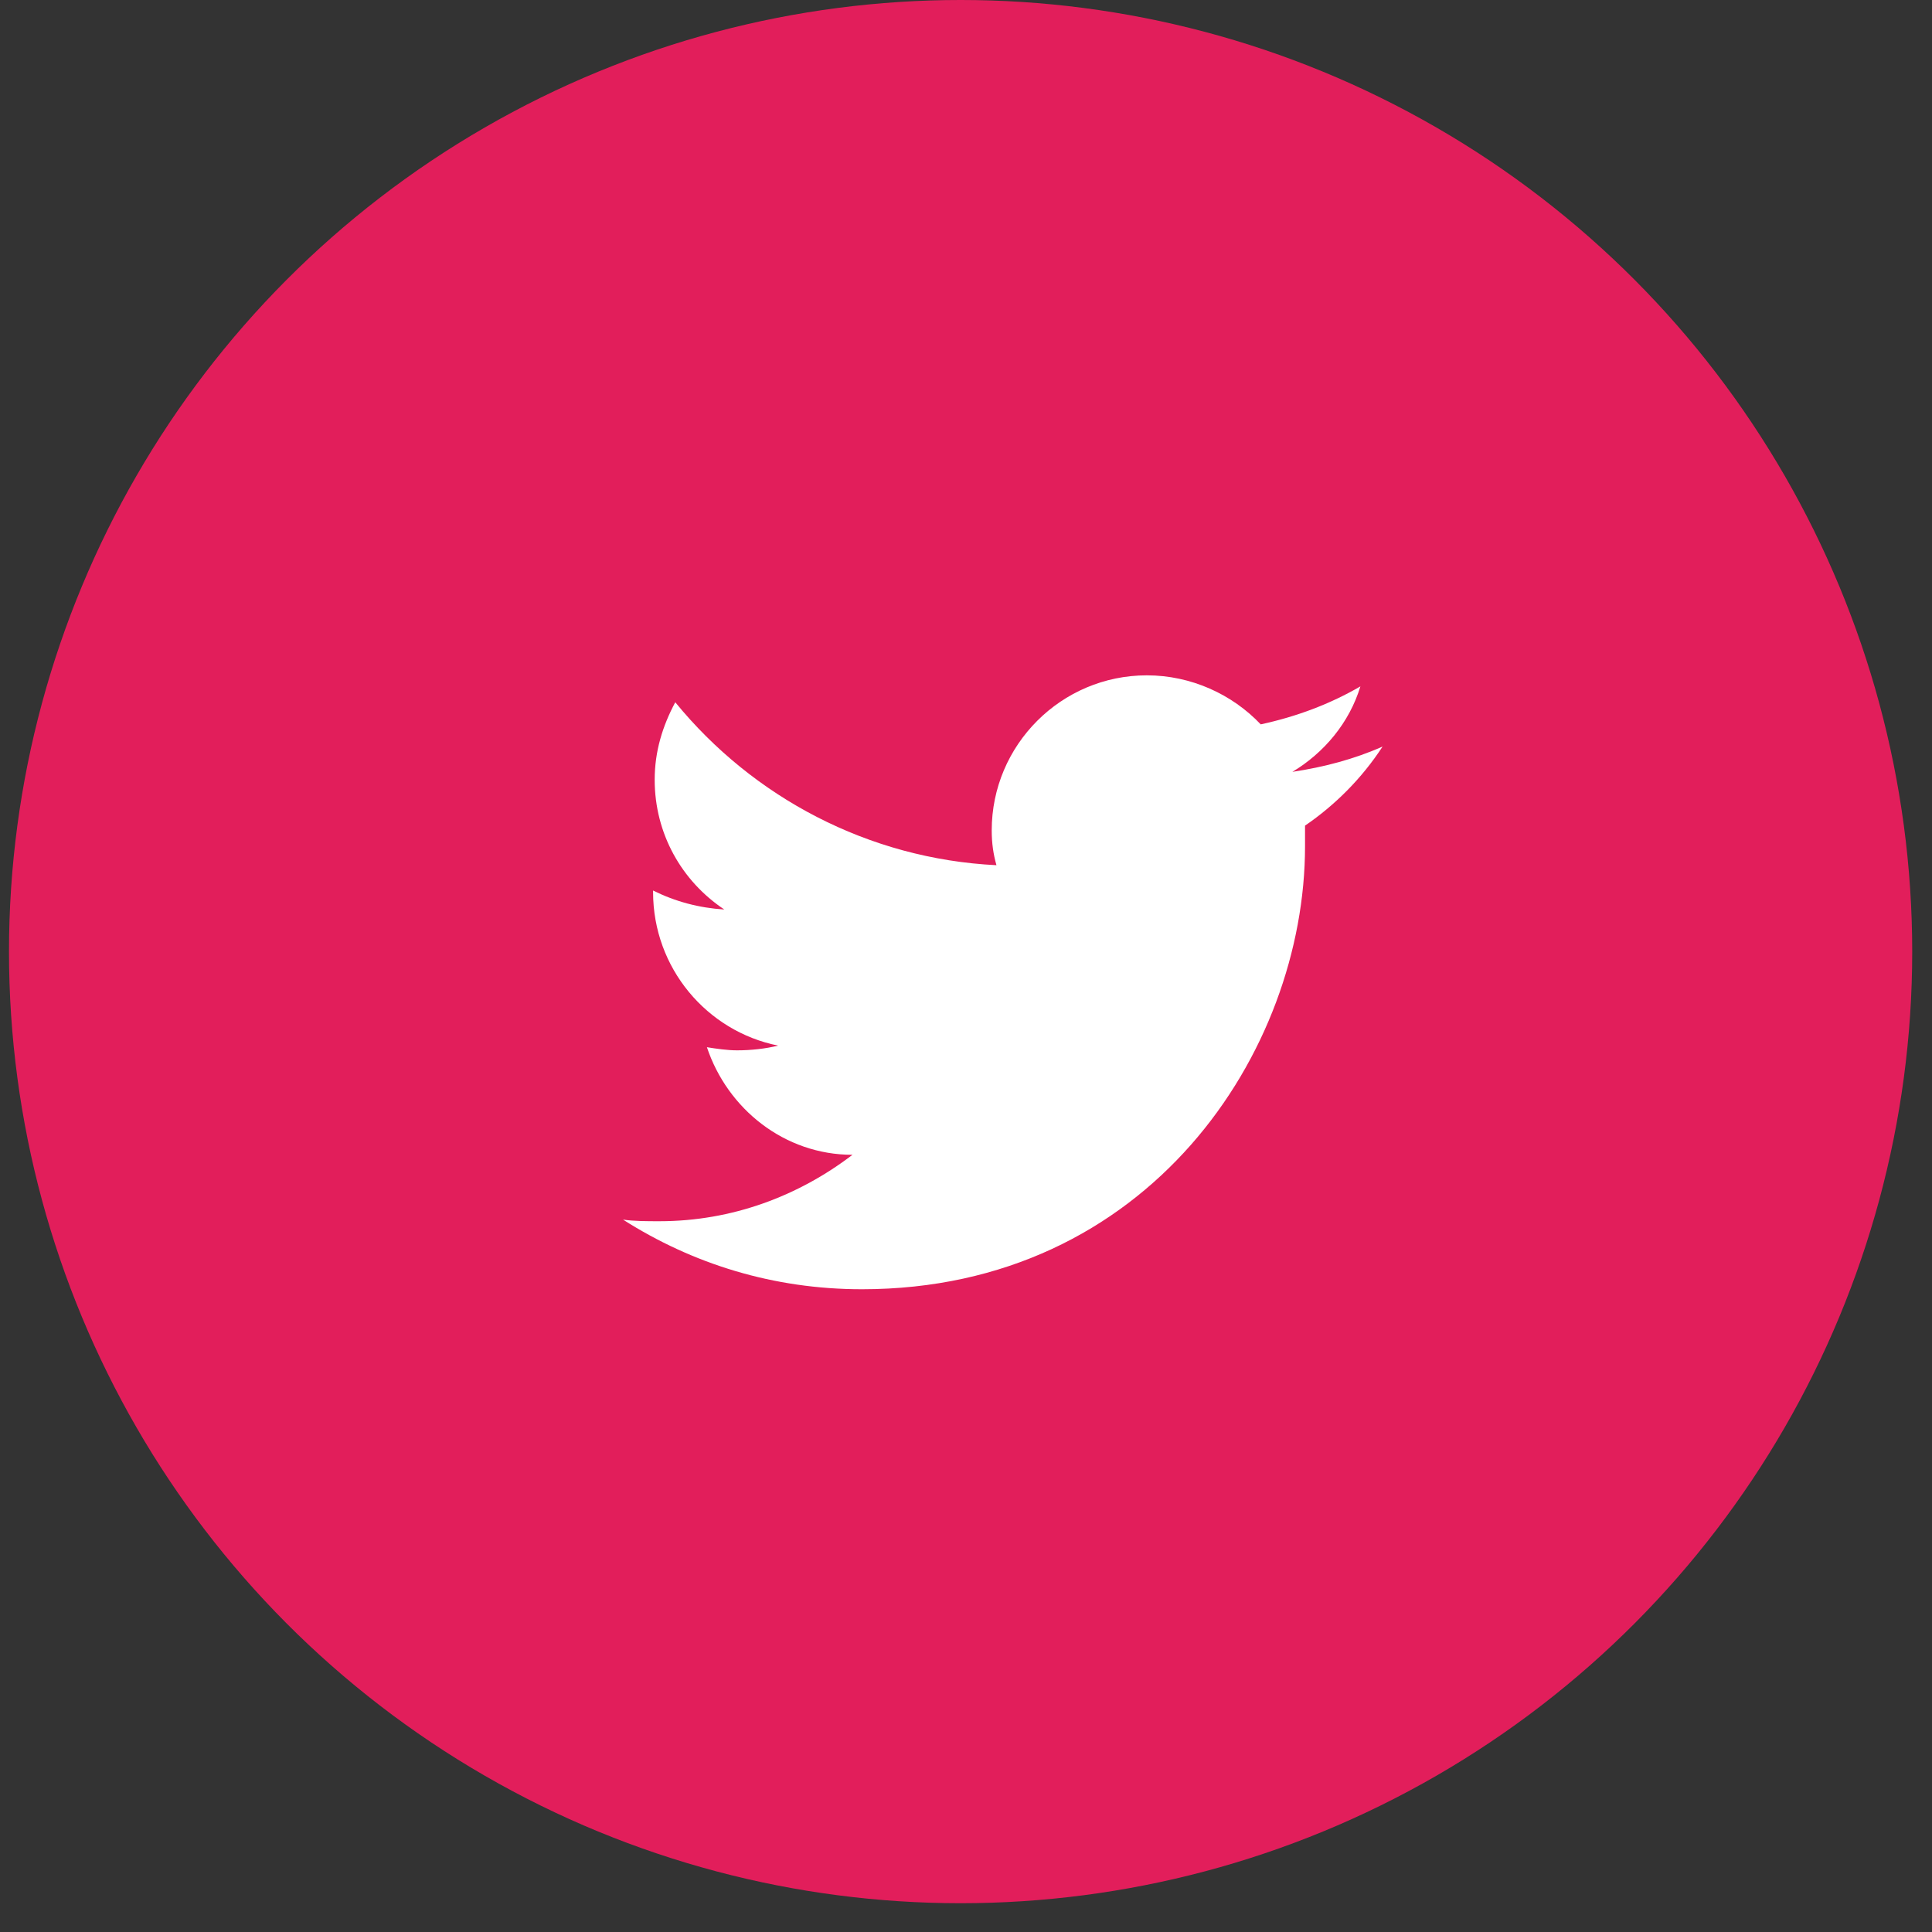
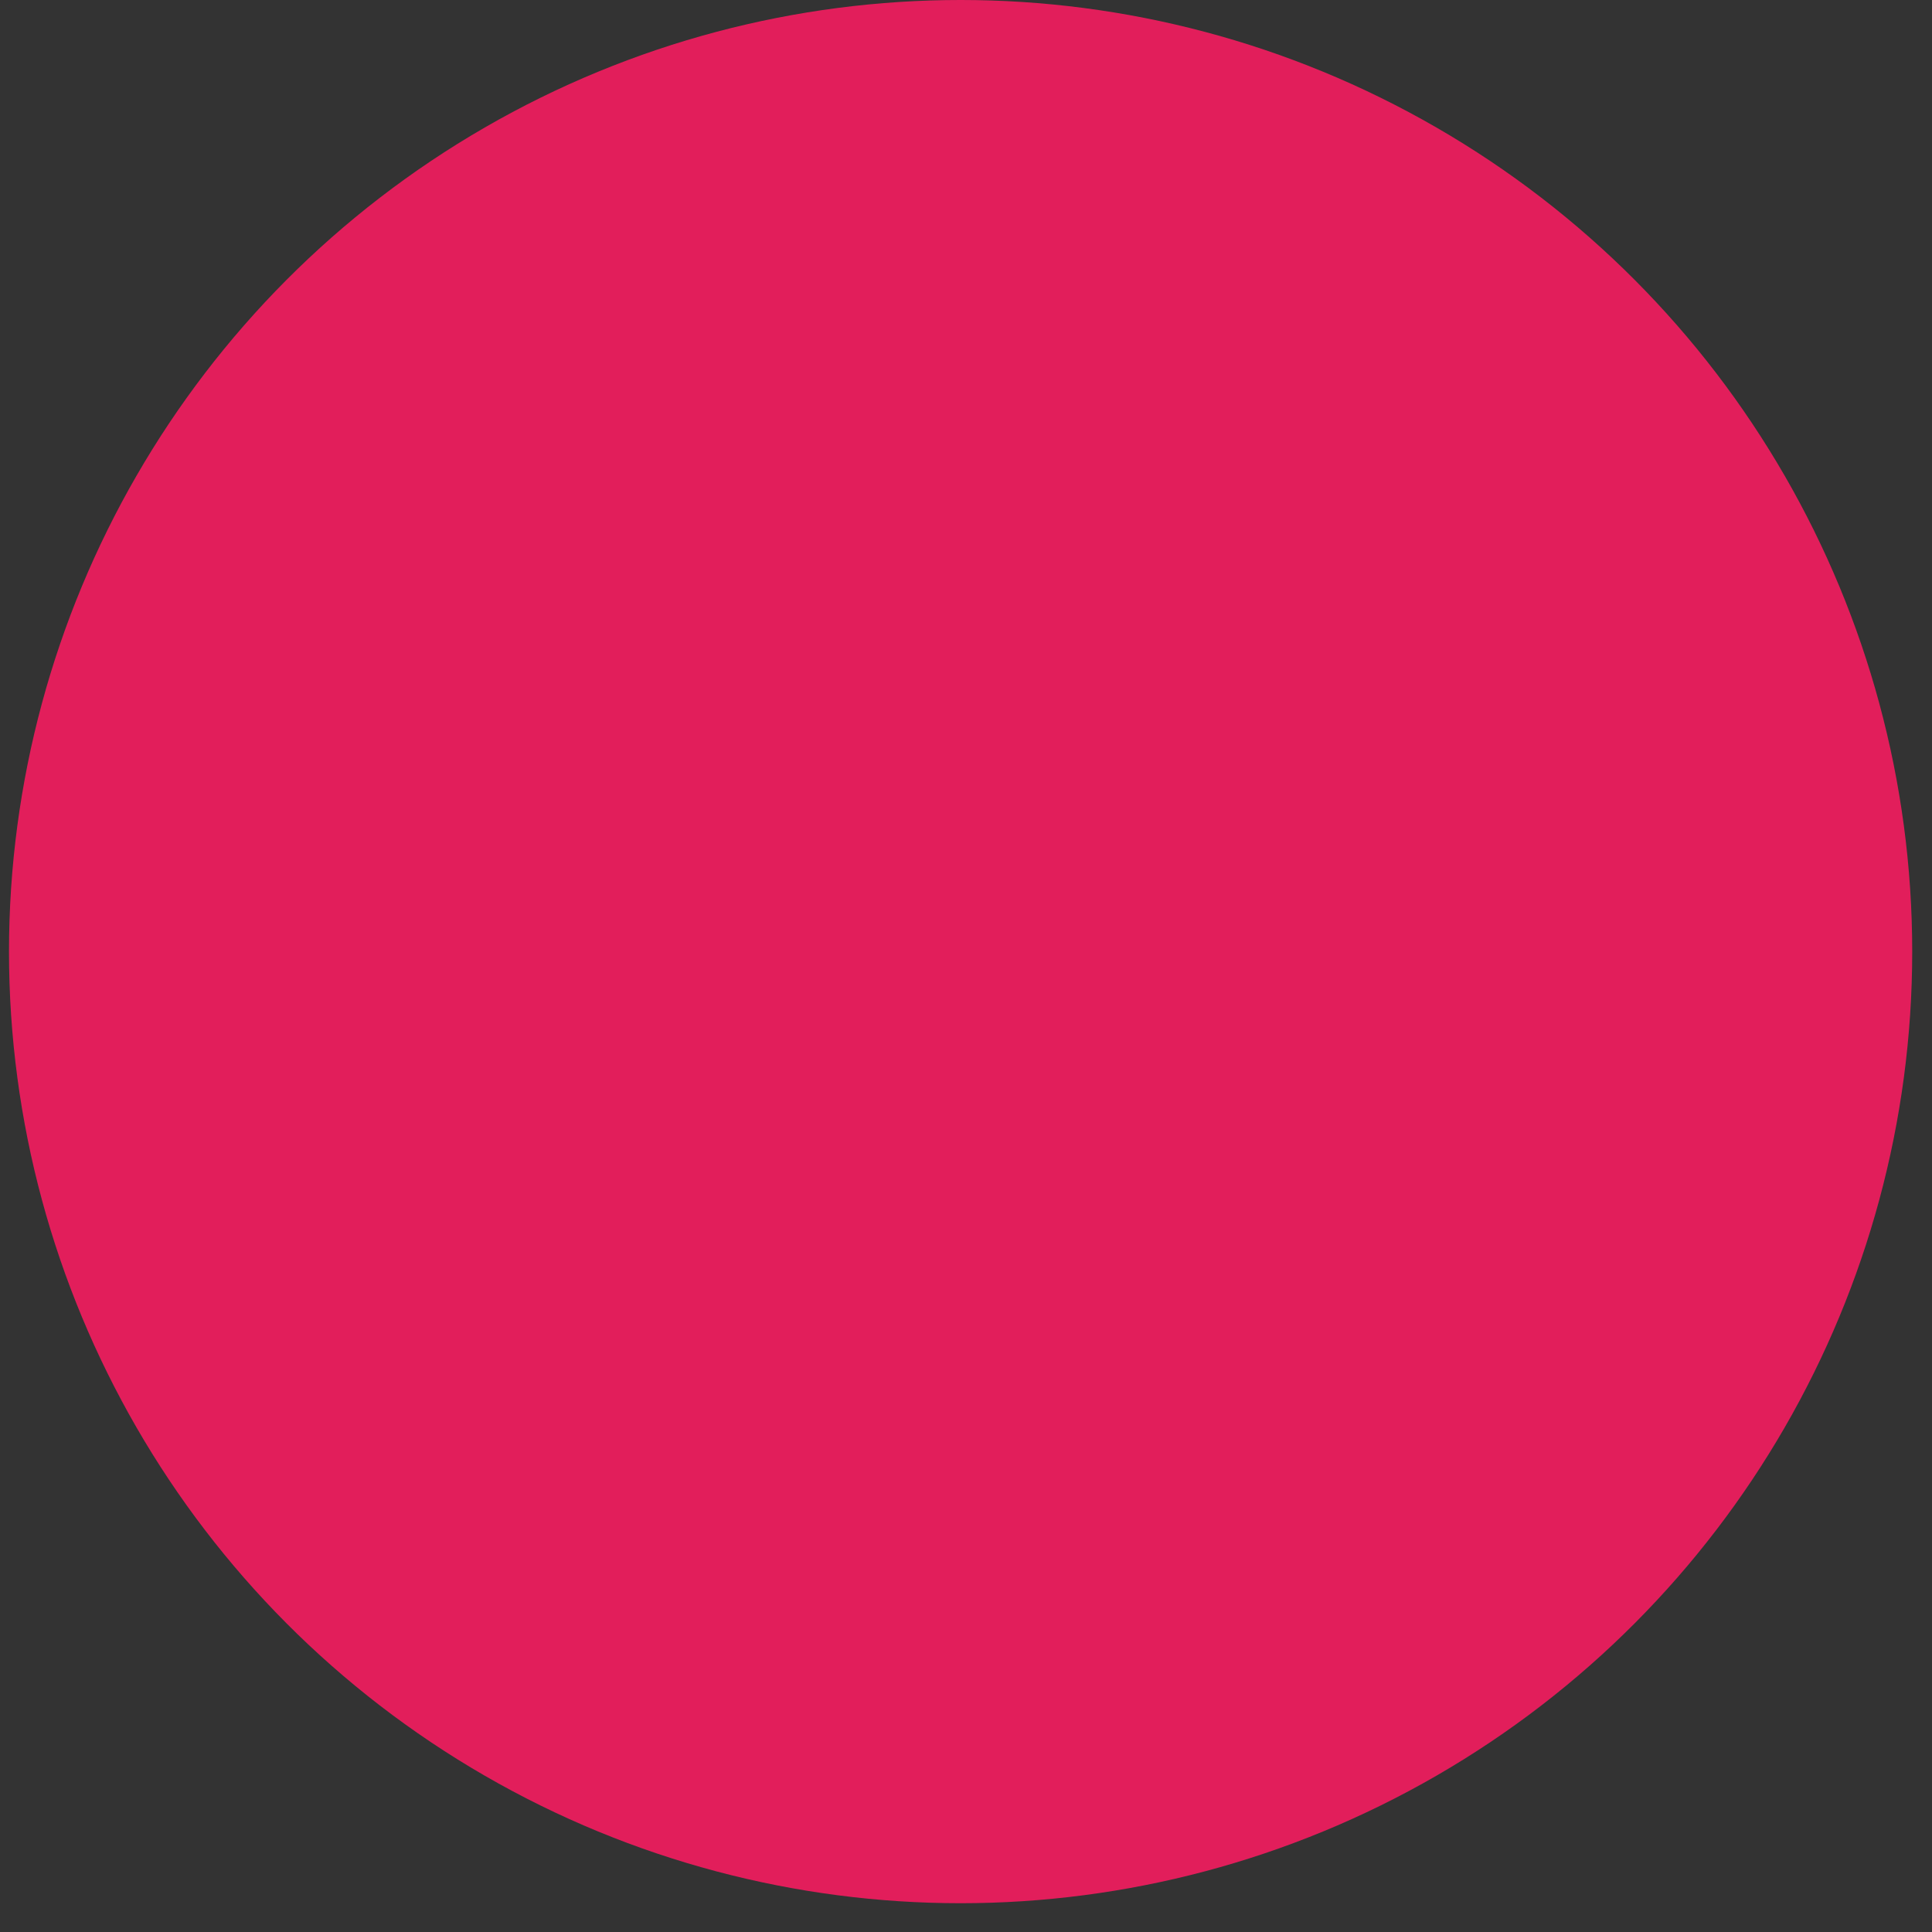
<svg xmlns="http://www.w3.org/2000/svg" width="29" height="29" viewBox="0 0 29 29" fill="none">
  <rect x="0" y="0" width="29" height="29" fill="#333333" stroke="none" />
  <g id="1">
    <circle id="BG" cx="14.419" cy="14.284" r="14.284" fill="#E21E5B" />
    <g id="logo-twitter 2">
      <g id="Group">
-         <path id="Vector" d="M20.753 11.206C20.325 11.396 19.874 11.514 19.399 11.586C19.874 11.301 20.254 10.85 20.42 10.303C19.969 10.565 19.47 10.755 18.924 10.873C18.496 10.422 17.879 10.137 17.214 10.137C15.931 10.137 14.886 11.182 14.886 12.465C14.886 12.655 14.91 12.821 14.957 12.987C13.034 12.892 11.3 11.966 10.136 10.541C9.946 10.897 9.827 11.277 9.827 11.704C9.827 12.512 10.231 13.225 10.872 13.652C10.492 13.628 10.136 13.533 9.803 13.367V13.391C9.803 14.531 10.611 15.481 11.68 15.695C11.49 15.742 11.276 15.766 11.062 15.766C10.92 15.766 10.753 15.742 10.611 15.719C10.92 16.645 11.775 17.334 12.796 17.334C11.988 17.951 10.991 18.331 9.898 18.331C9.708 18.331 9.518 18.331 9.352 18.307C10.397 18.972 11.608 19.352 12.938 19.352C17.237 19.352 19.589 15.79 19.589 12.702C19.589 12.607 19.589 12.488 19.589 12.393C20.04 12.085 20.444 11.681 20.753 11.206Z" fill="white" />
-       </g>
+         </g>
    </g>
  </g>
</svg>